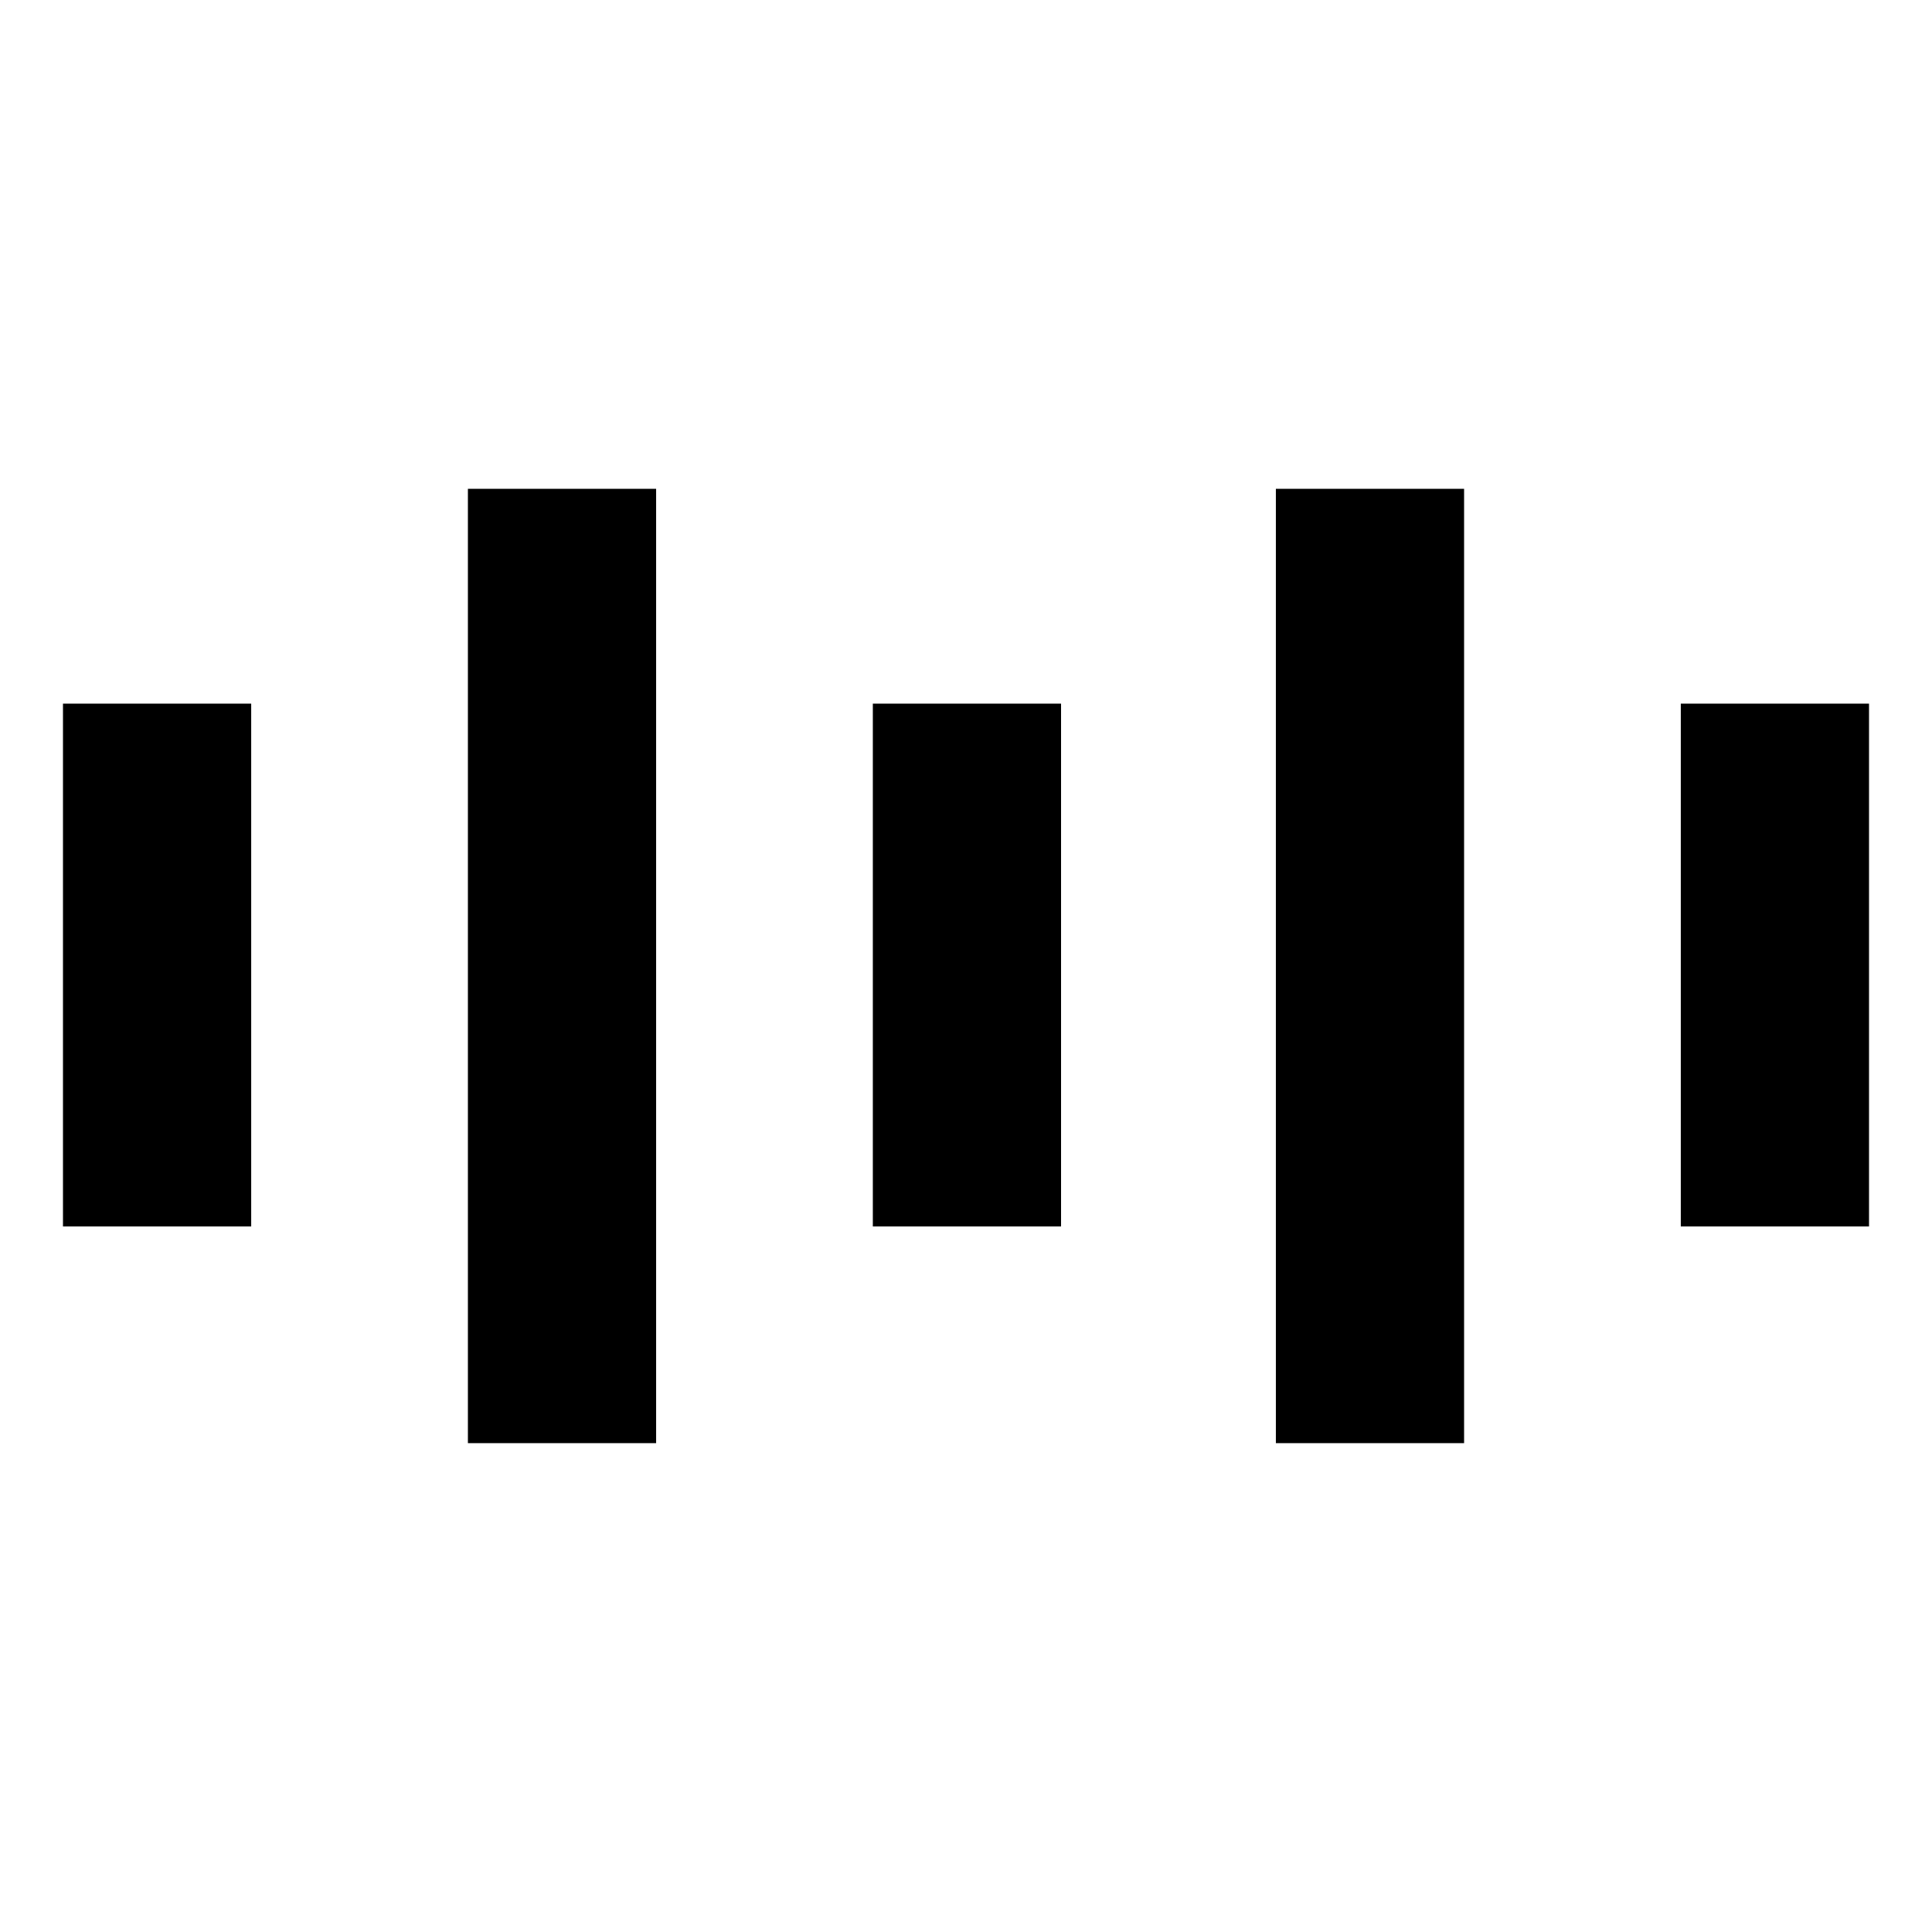
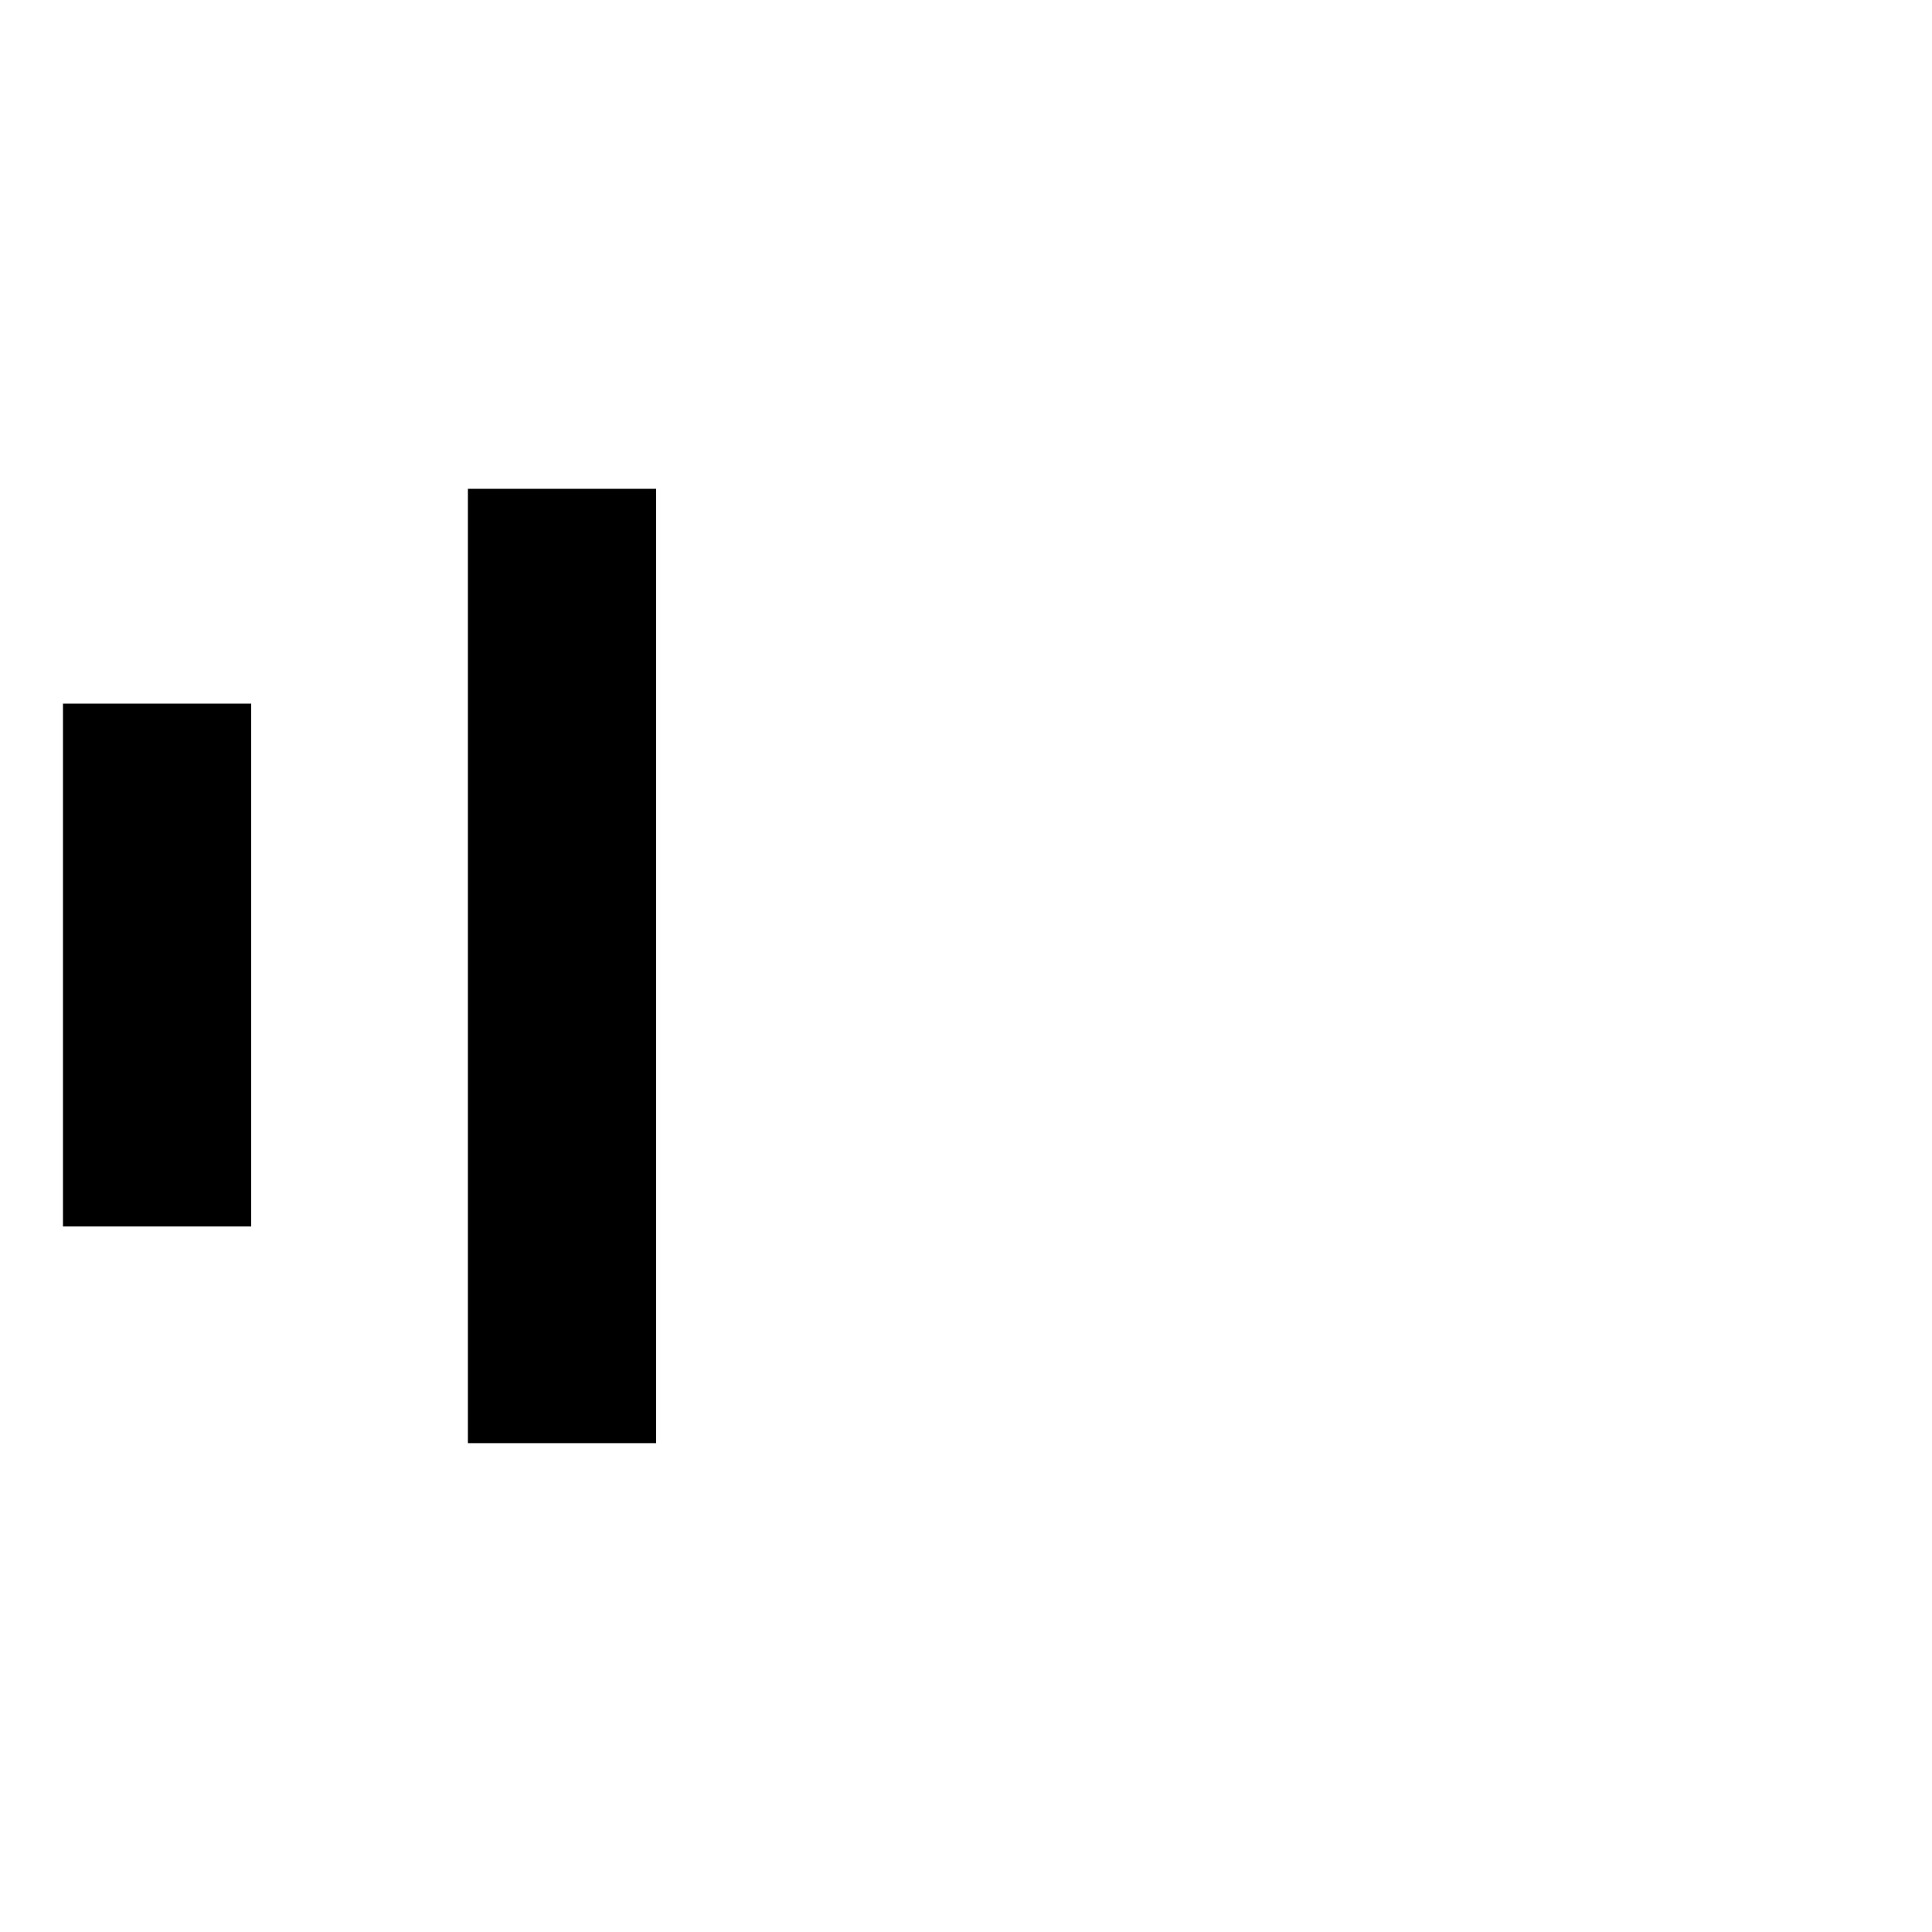
<svg xmlns="http://www.w3.org/2000/svg" fill="#000000" width="800px" height="800px" version="1.1" viewBox="144 144 512 512">
  <g>
-     <path d="m375.31 330.47h49.879v138.55h-49.879z" />
    <path d="m268 273.54h49.879v252.91h-49.879z" />
-     <path d="m589.43 330.47h49.879v138.55h-49.879z" />
-     <path d="m482.12 273.54h49.879v252.91h-49.879z" />
    <path d="m160.69 330.47h49.879v138.55h-49.879z" />
  </g>
</svg>